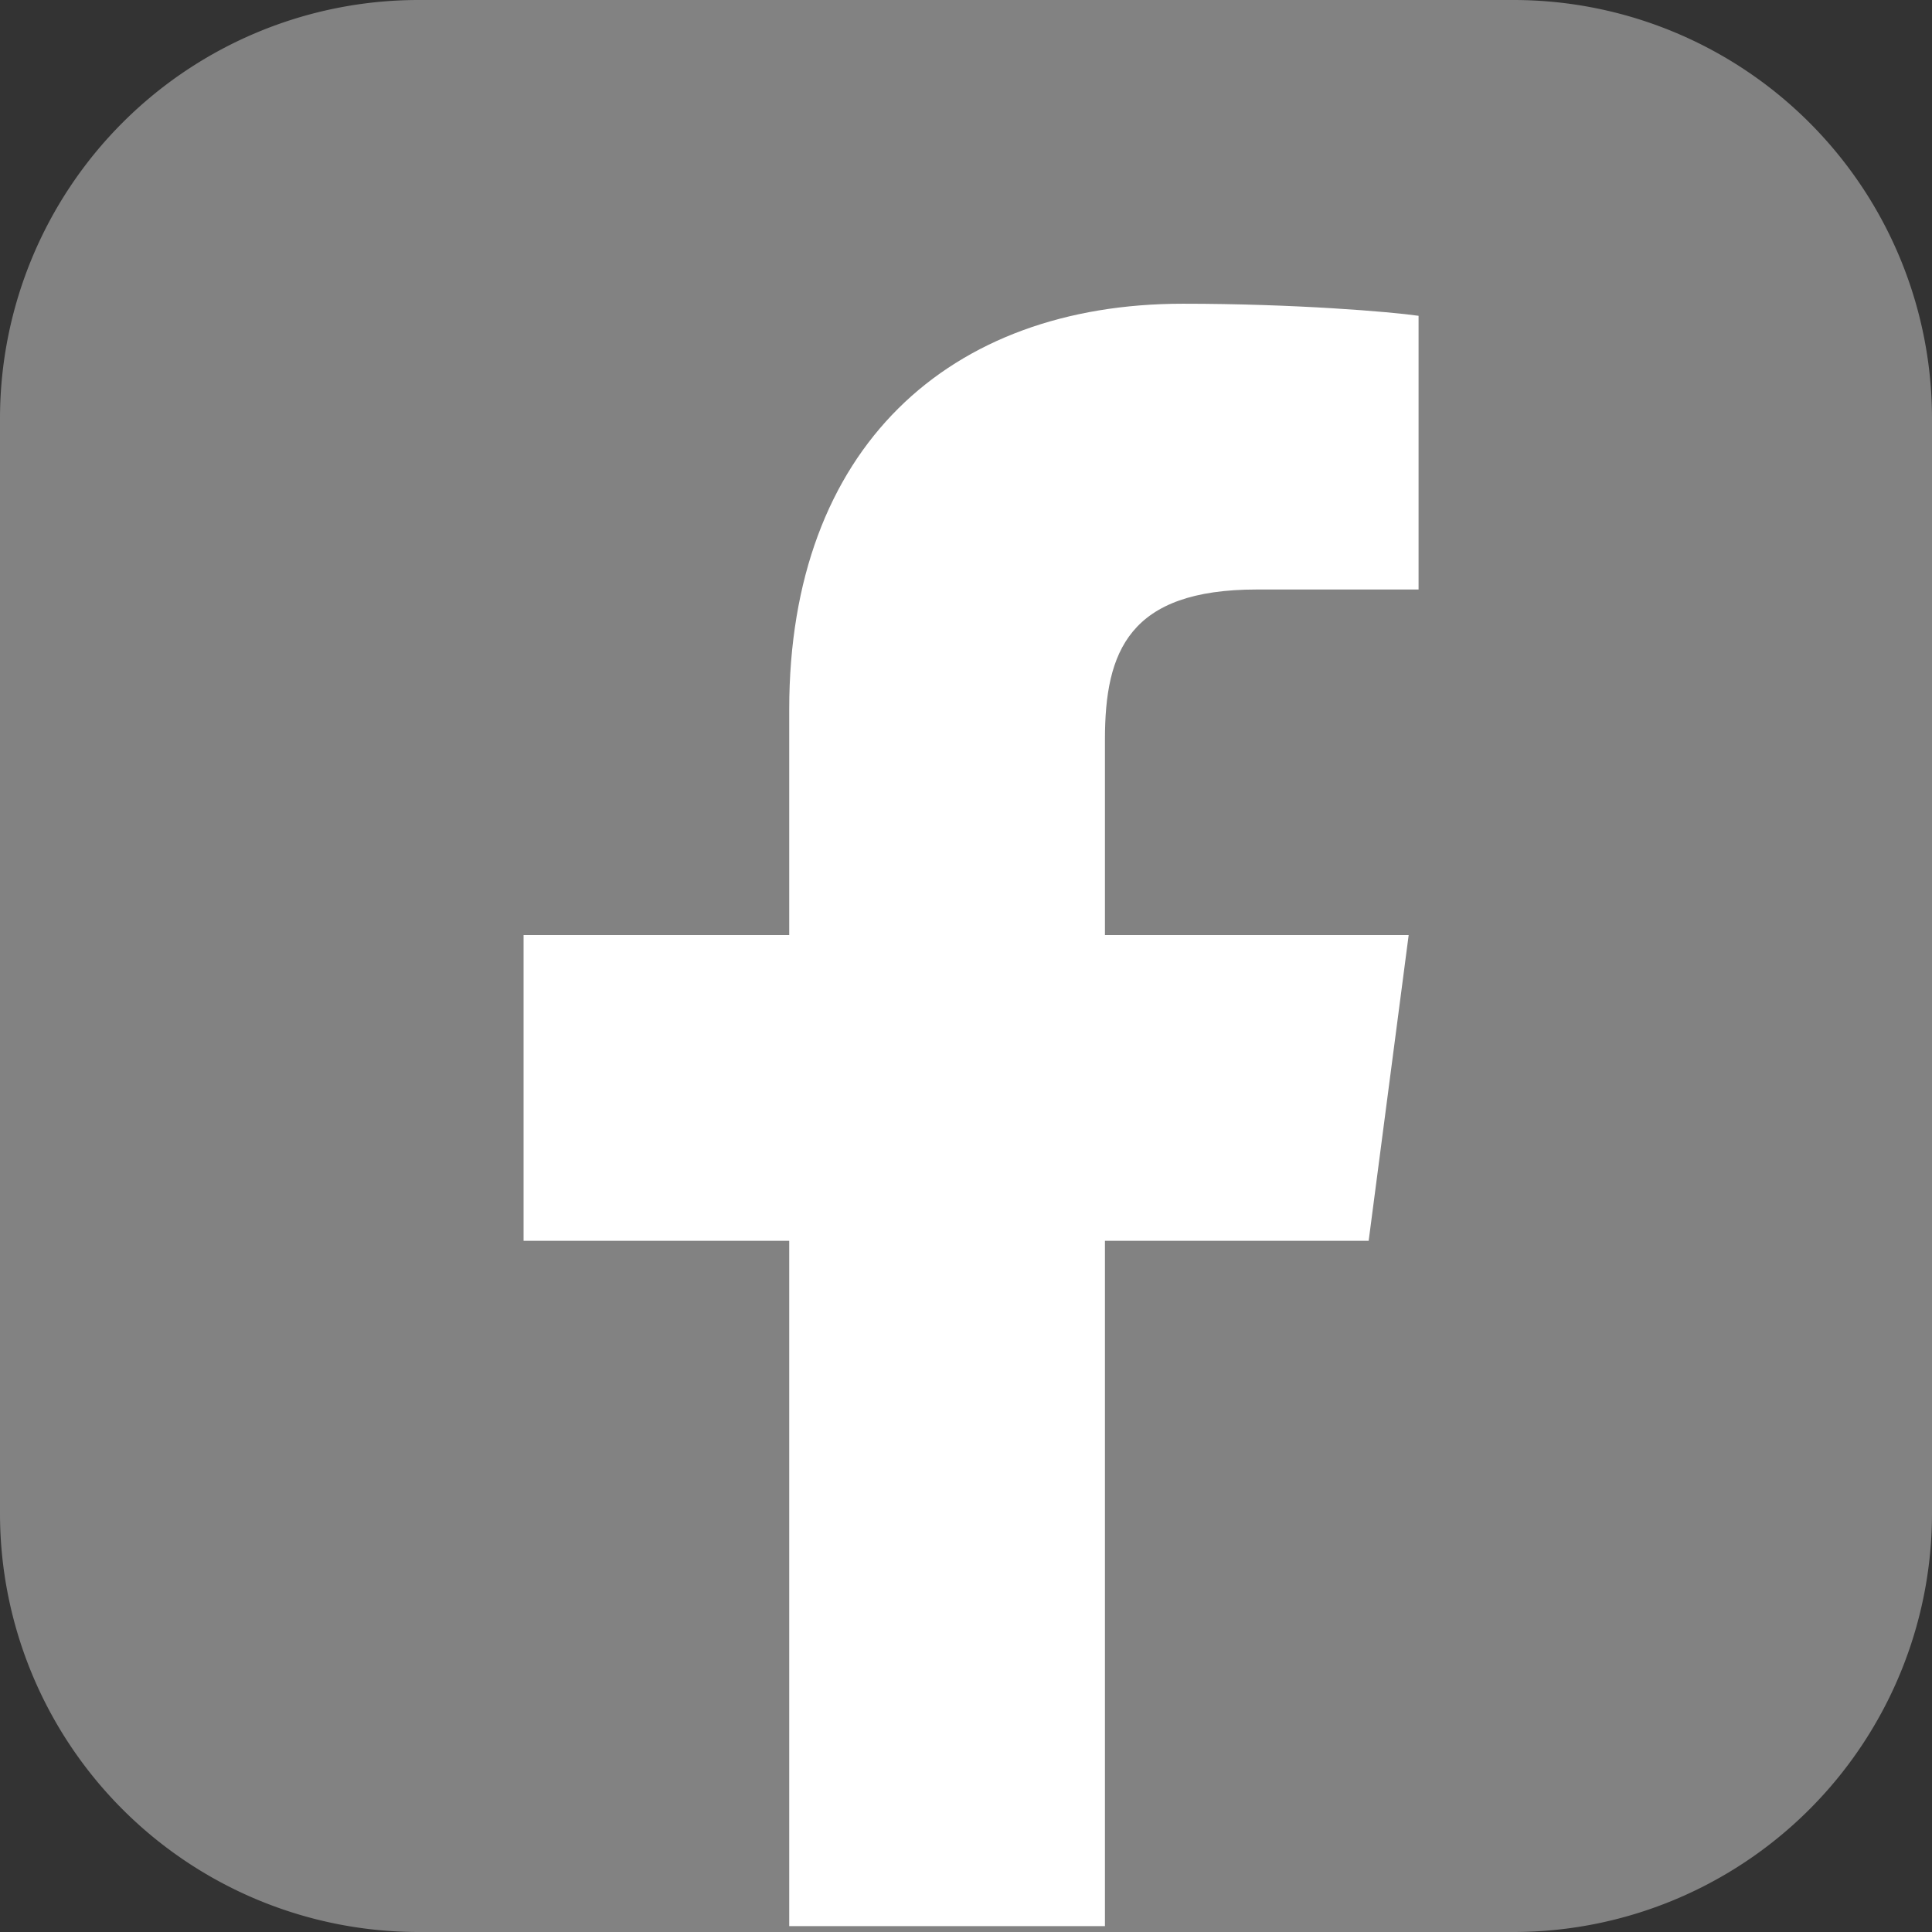
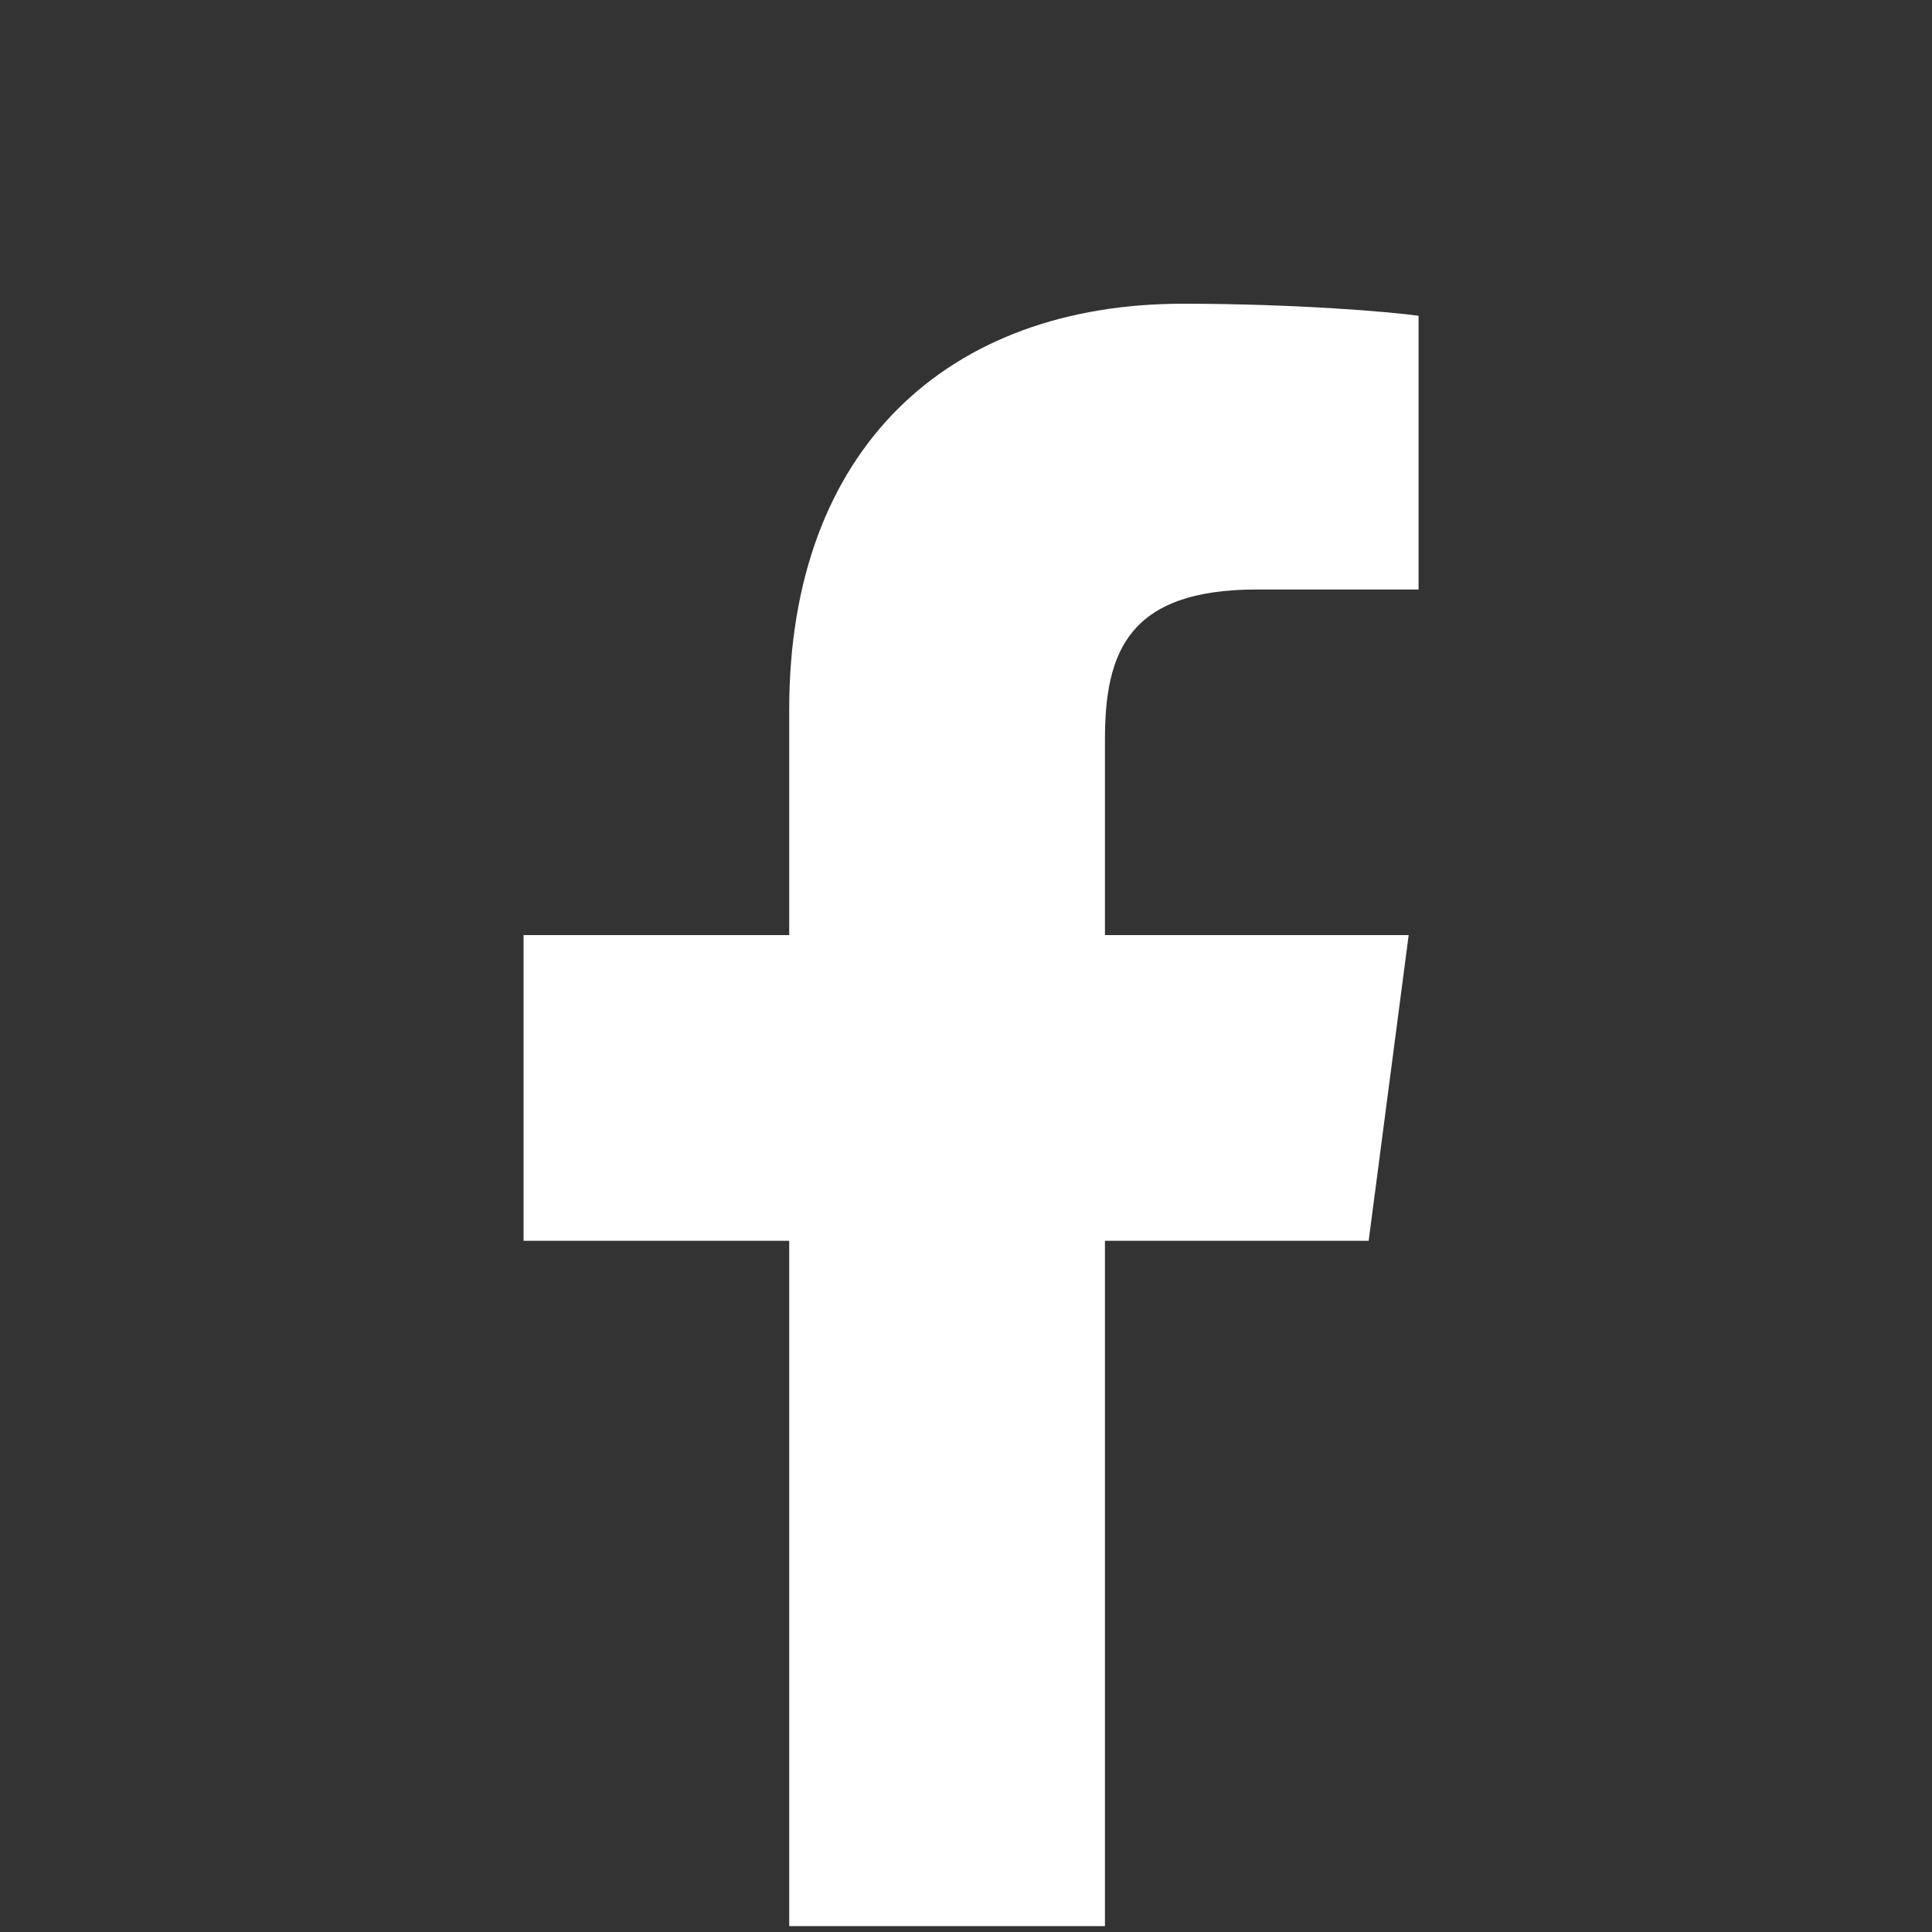
<svg xmlns="http://www.w3.org/2000/svg" width="24" height="24" fill="none">
  <rect width="100%" height="100%" fill="#333333" stroke="none" />
-   <path d="M24 5.187v13.626A5.2 5.2 0 0118.813 24H5.187A5.2 5.2 0 010 18.813V5.187A5.2 5.2 0 015.187 0h13.626A5.2 5.2 0 0124 5.187z" fill="#828282" />
  <path d="M17.002 15.414l.497-3.798h-3.773V9.184c0-1.092.298-1.861 1.886-1.861h2.01v-3.4c-.347-.05-1.538-.15-2.928-.15-2.904 0-4.89 1.787-4.89 5.039v2.804h-3.3v3.798h3.3v8.513h3.922v-8.513h3.276z" fill="#fff" />
</svg>